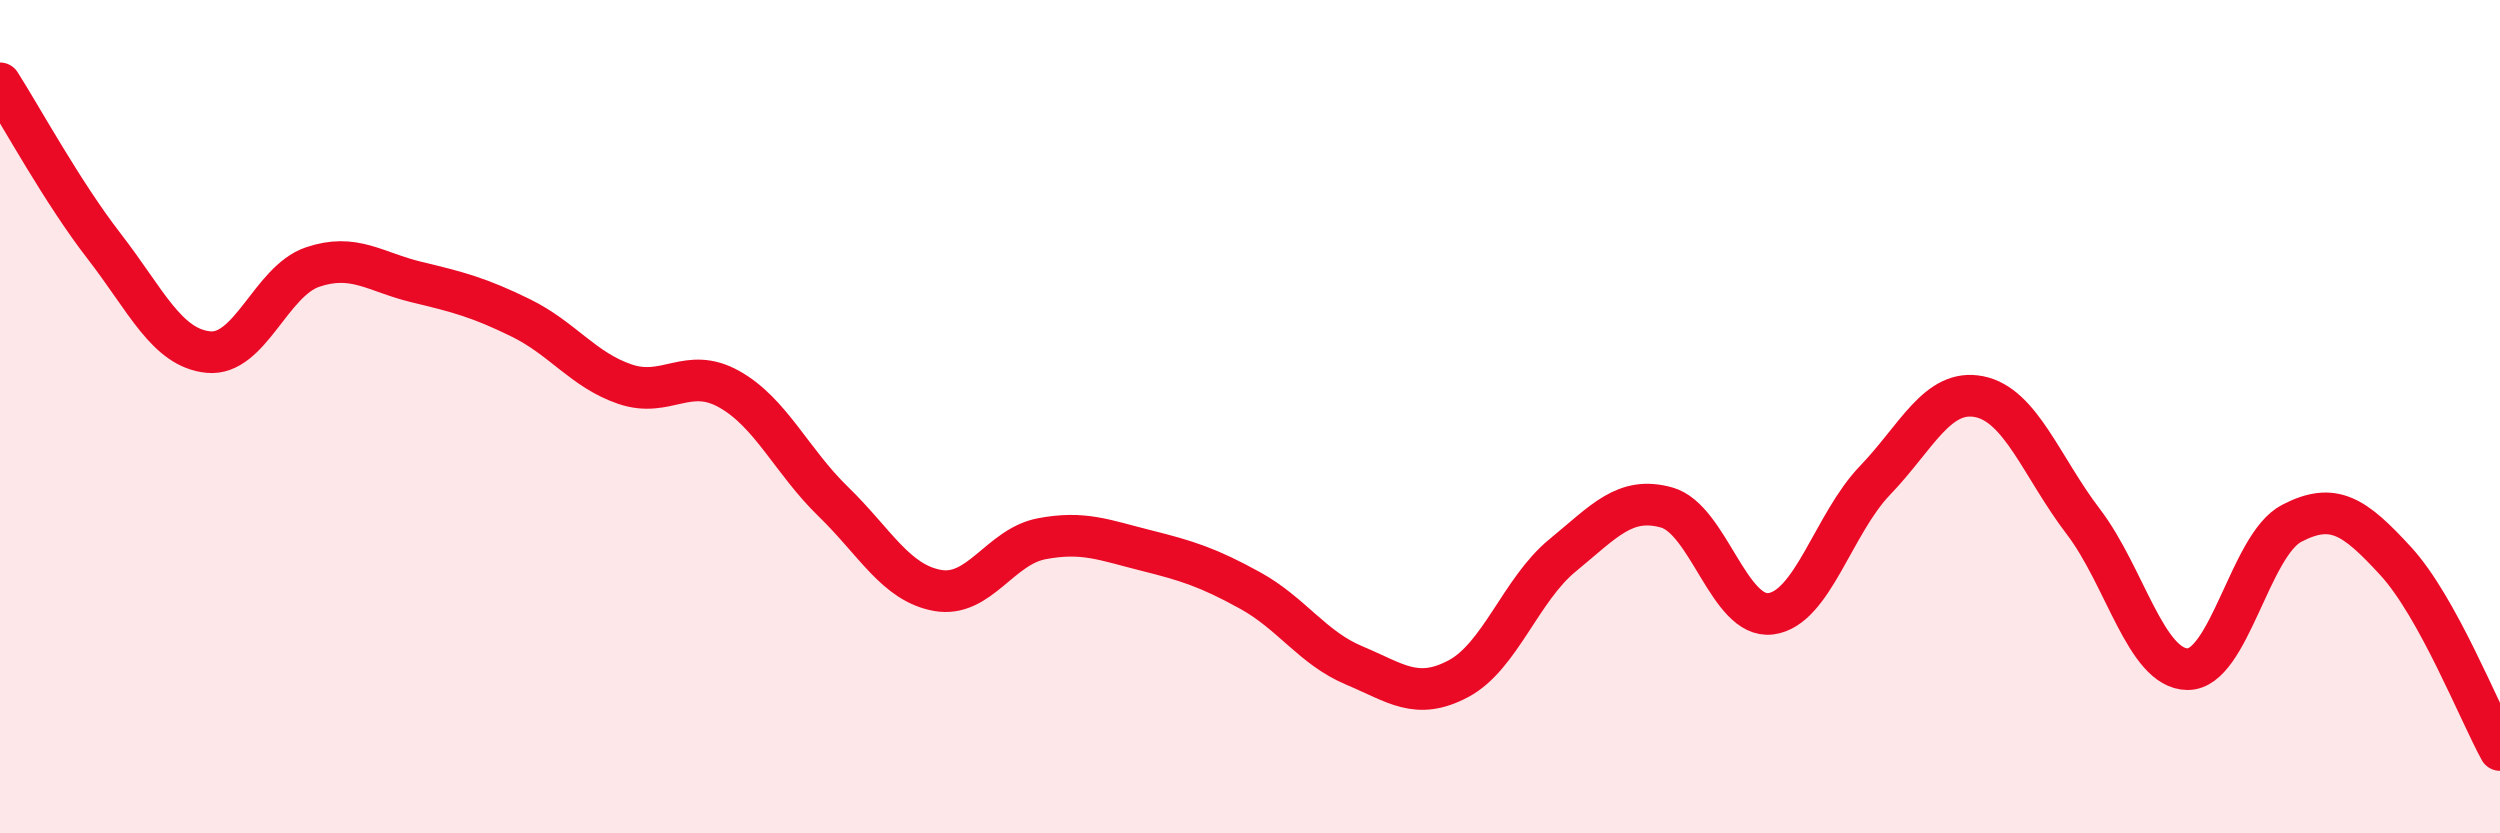
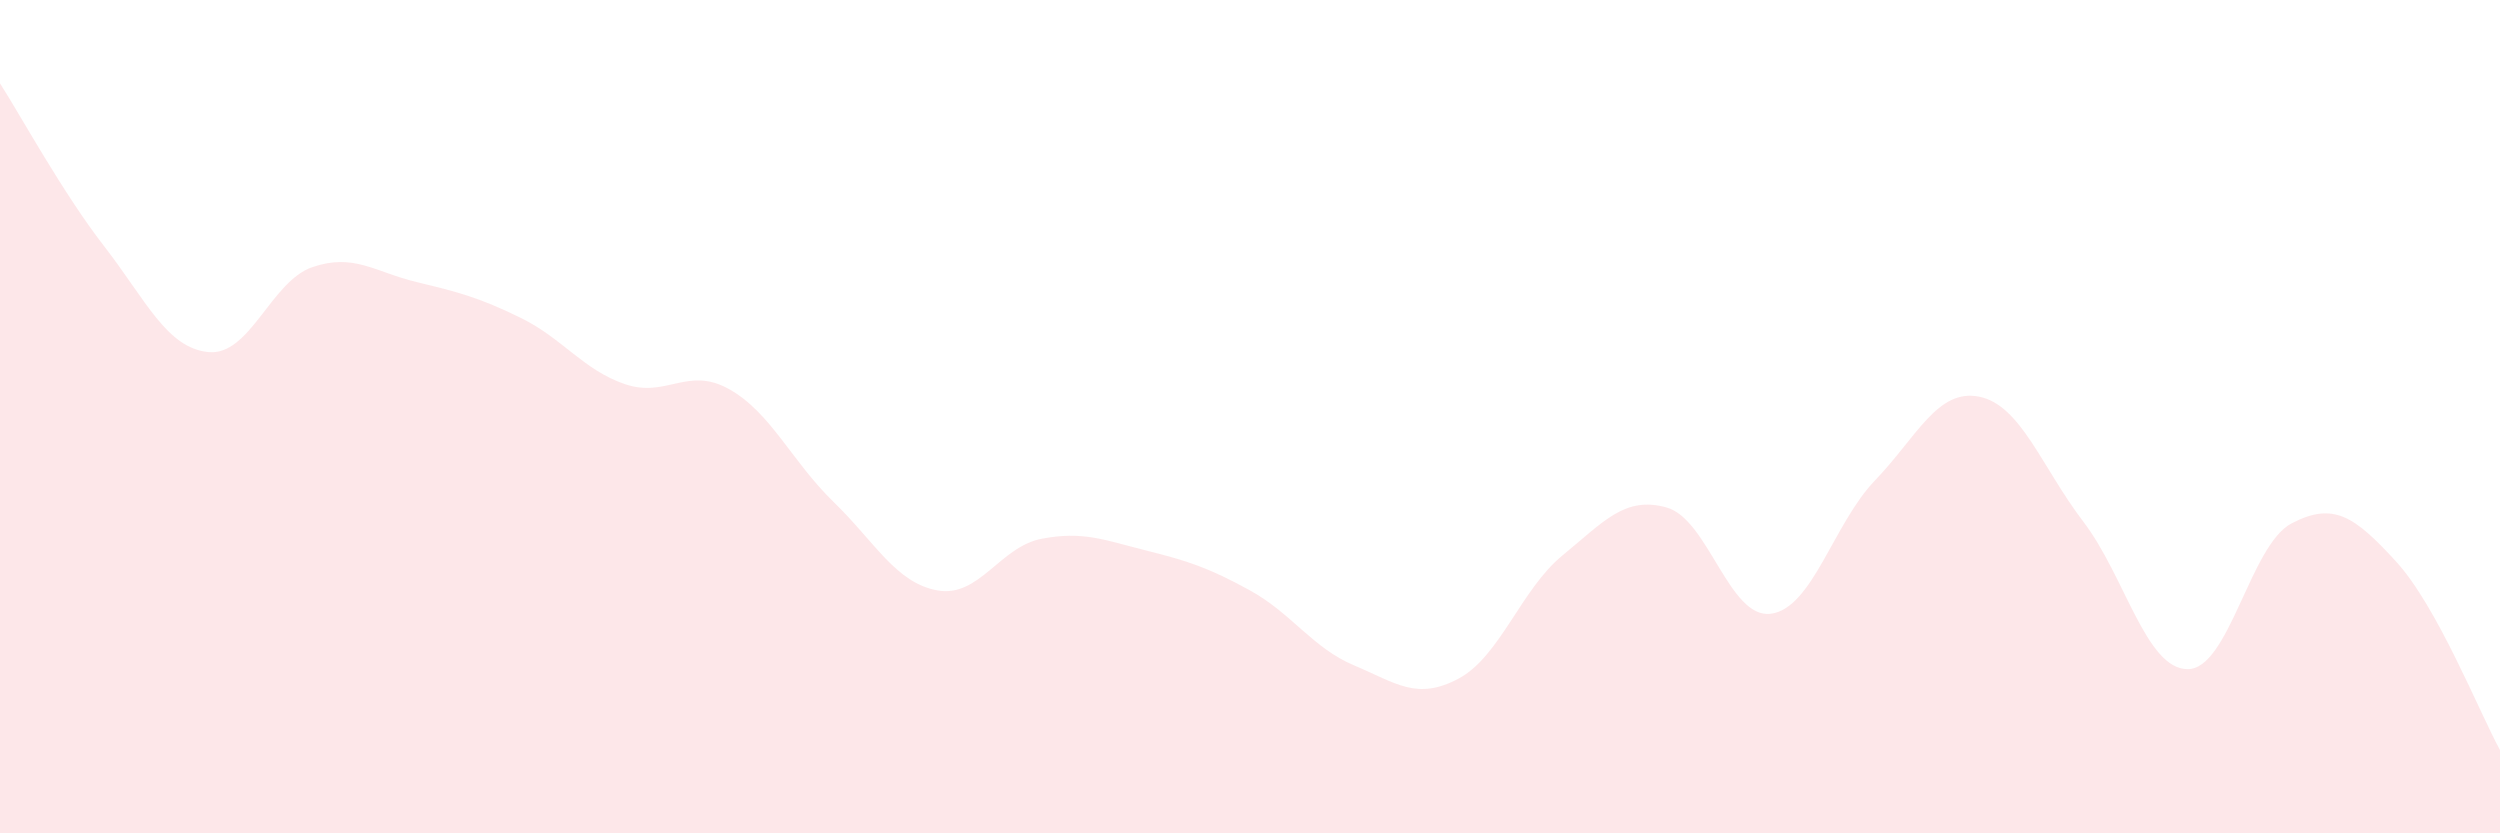
<svg xmlns="http://www.w3.org/2000/svg" width="60" height="20" viewBox="0 0 60 20">
  <path d="M 0,2 C 0.5,2.78 1.5,4.62 2.5,5.91 C 3.5,7.2 4,8.35 5,8.45 C 6,8.55 6.5,6.75 7.5,6.41 C 8.5,6.07 9,6.53 10,6.77 C 11,7.01 11.5,7.14 12.5,7.63 C 13.5,8.12 14,8.88 15,9.22 C 16,9.56 16.5,8.78 17.5,9.34 C 18.5,9.9 19,11.07 20,12.04 C 21,13.01 21.5,13.99 22.5,14.17 C 23.5,14.35 24,13.12 25,12.93 C 26,12.74 26.5,12.96 27.5,13.21 C 28.5,13.46 29,13.62 30,14.17 C 31,14.72 31.5,15.55 32.5,15.97 C 33.5,16.39 34,16.82 35,16.29 C 36,15.76 36.5,14.15 37.5,13.33 C 38.5,12.51 39,11.9 40,12.18 C 41,12.46 41.5,14.86 42.5,14.73 C 43.5,14.6 44,12.57 45,11.53 C 46,10.49 46.5,9.32 47.5,9.52 C 48.5,9.72 49,11.21 50,12.52 C 51,13.83 51.5,16.05 52.5,16.06 C 53.5,16.07 54,13.08 55,12.56 C 56,12.04 56.5,12.38 57.5,13.47 C 58.5,14.56 59.5,17.09 60,18L60 20L0 20Z" fill="#EB0A25" opacity="0.1" stroke-linecap="round" stroke-linejoin="round" />
-   <path d="M 0,2 C 0.5,2.78 1.5,4.62 2.5,5.91 C 3.5,7.2 4,8.35 5,8.45 C 6,8.55 6.5,6.75 7.5,6.41 C 8.5,6.07 9,6.53 10,6.77 C 11,7.01 11.5,7.14 12.5,7.63 C 13.5,8.12 14,8.88 15,9.22 C 16,9.56 16.5,8.78 17.5,9.34 C 18.5,9.9 19,11.07 20,12.04 C 21,13.01 21.5,13.99 22.5,14.17 C 23.5,14.35 24,13.12 25,12.93 C 26,12.74 26.5,12.96 27.5,13.21 C 28.5,13.46 29,13.62 30,14.17 C 31,14.72 31.5,15.55 32.5,15.97 C 33.5,16.39 34,16.82 35,16.29 C 36,15.76 36.5,14.15 37.5,13.33 C 38.5,12.51 39,11.9 40,12.18 C 41,12.46 41.5,14.86 42.5,14.73 C 43.5,14.6 44,12.57 45,11.53 C 46,10.49 46.5,9.32 47.5,9.52 C 48.5,9.72 49,11.21 50,12.52 C 51,13.83 51.5,16.05 52.5,16.06 C 53.5,16.07 54,13.08 55,12.56 C 56,12.04 56.5,12.38 57.5,13.47 C 58.5,14.56 59.5,17.09 60,18" stroke="#EB0A25" stroke-width="1" fill="none" stroke-linecap="round" stroke-linejoin="round" />
</svg>